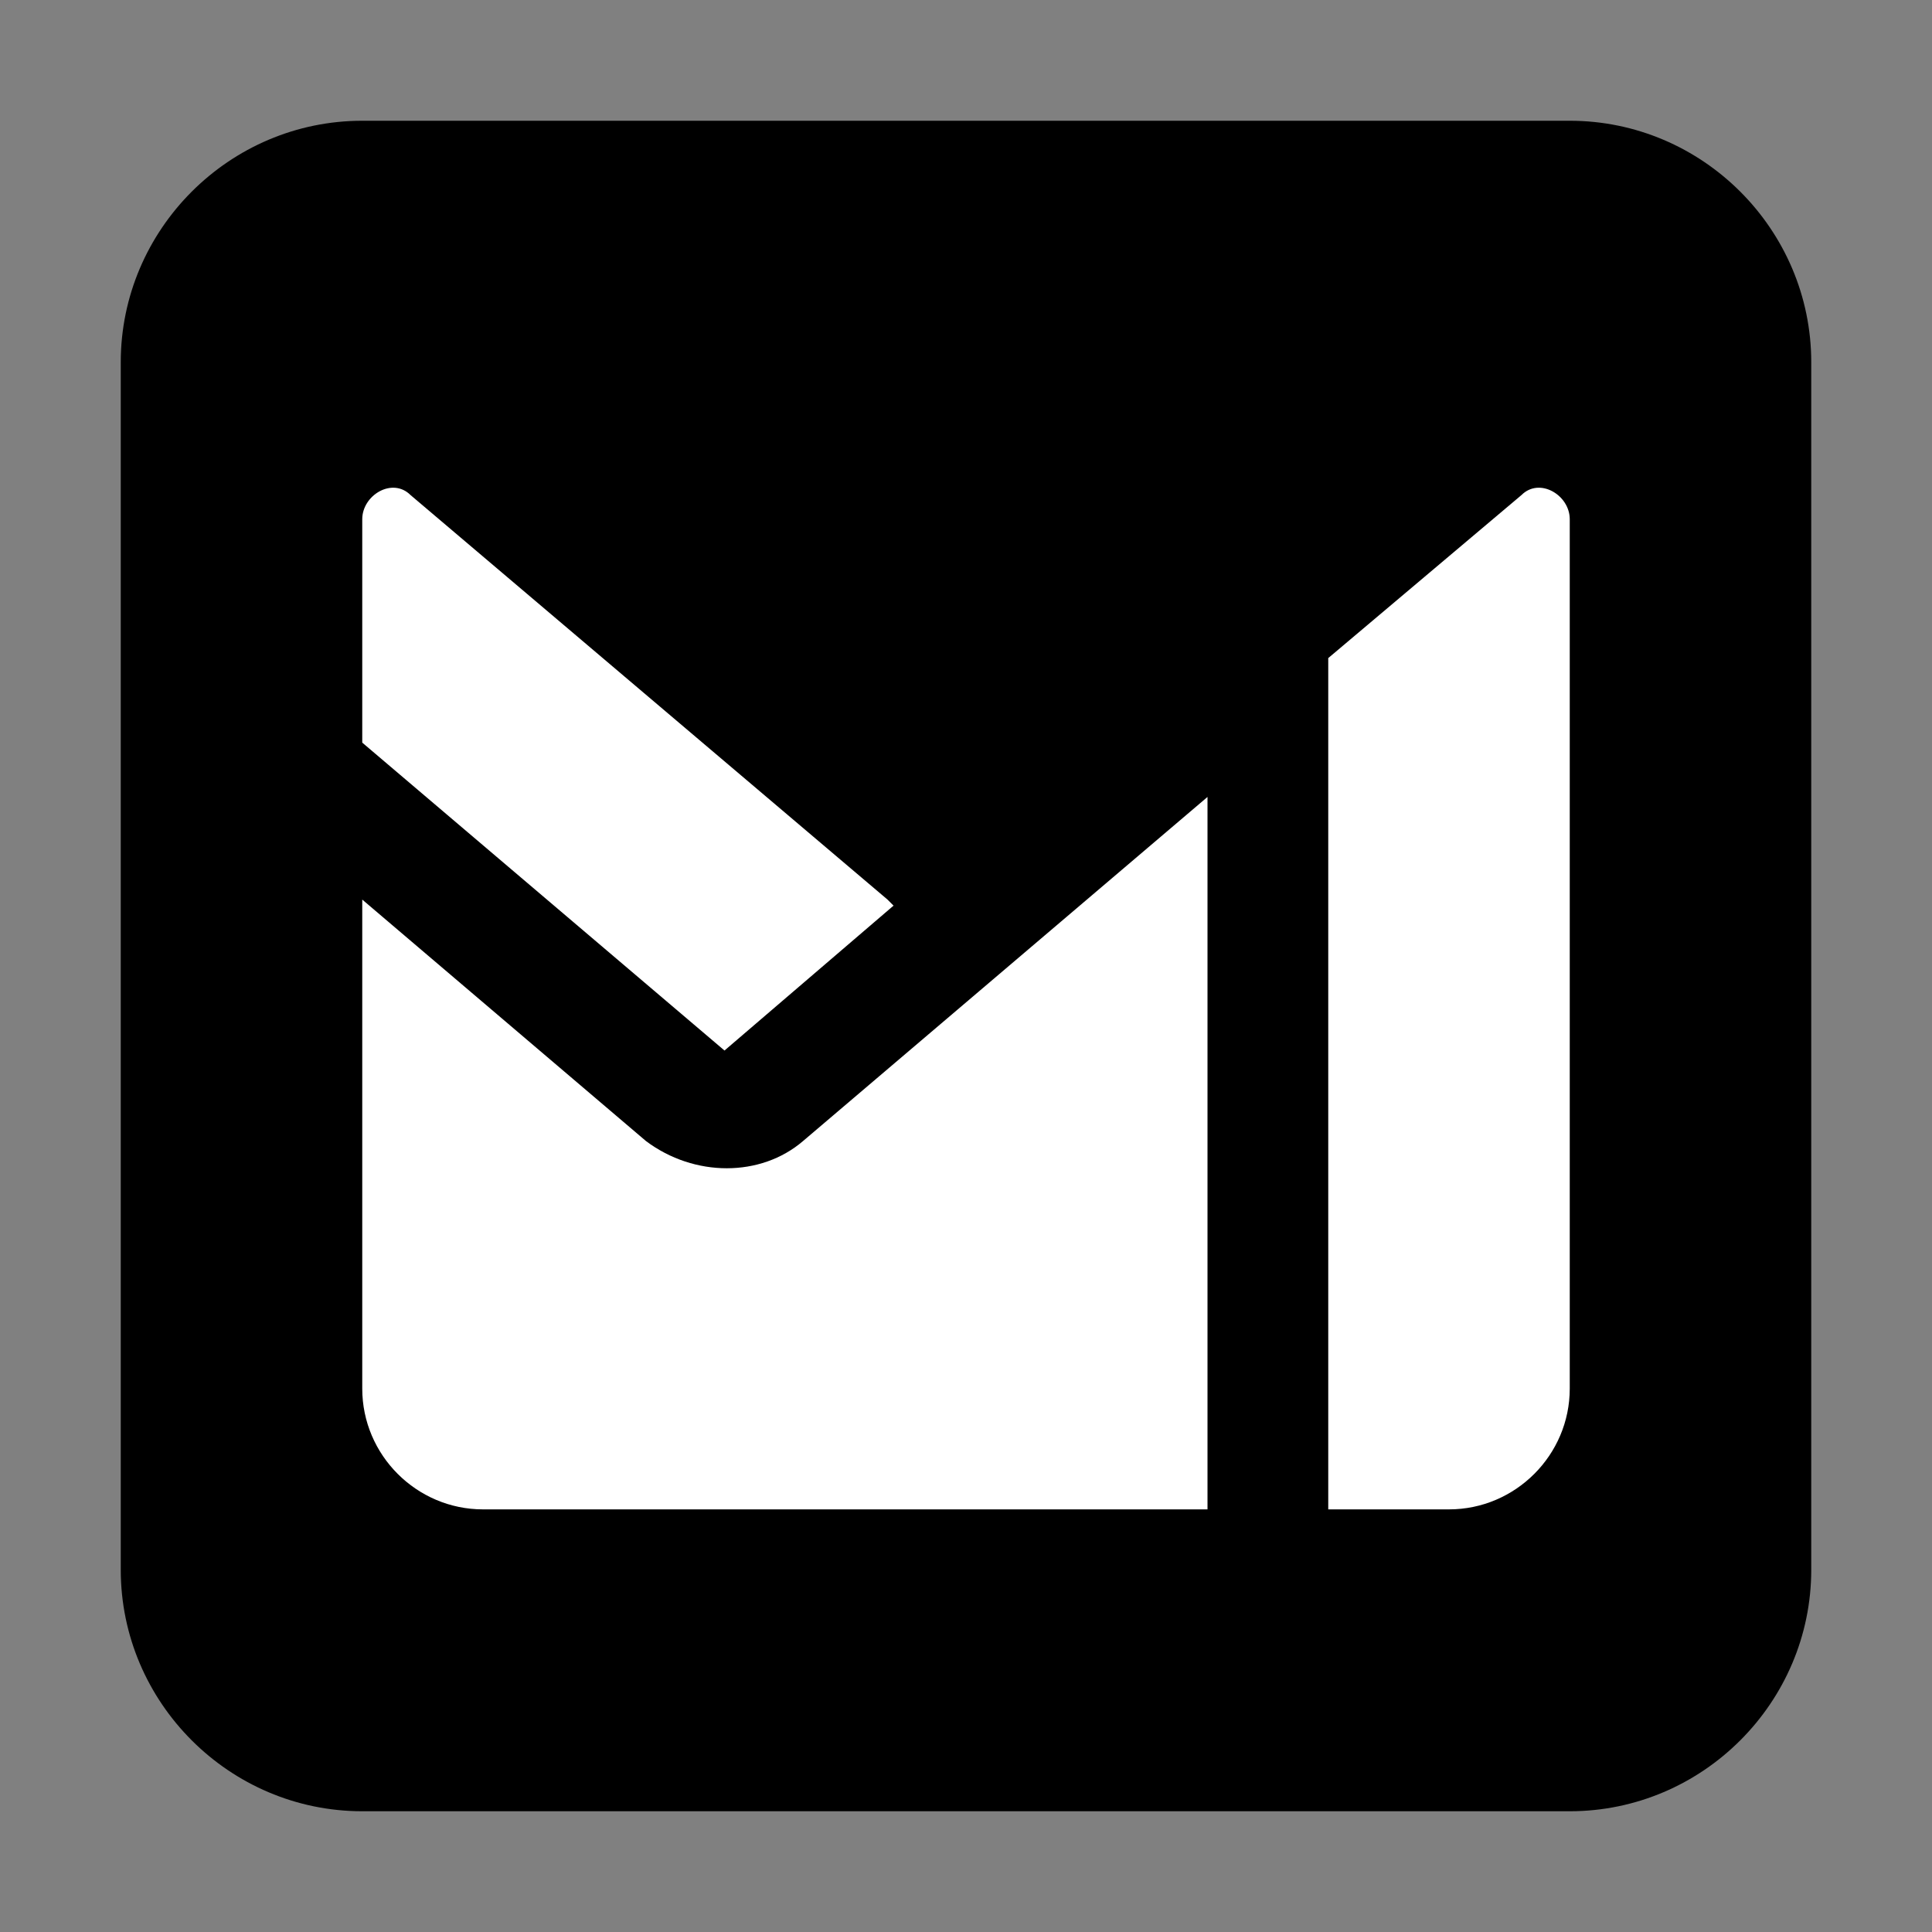
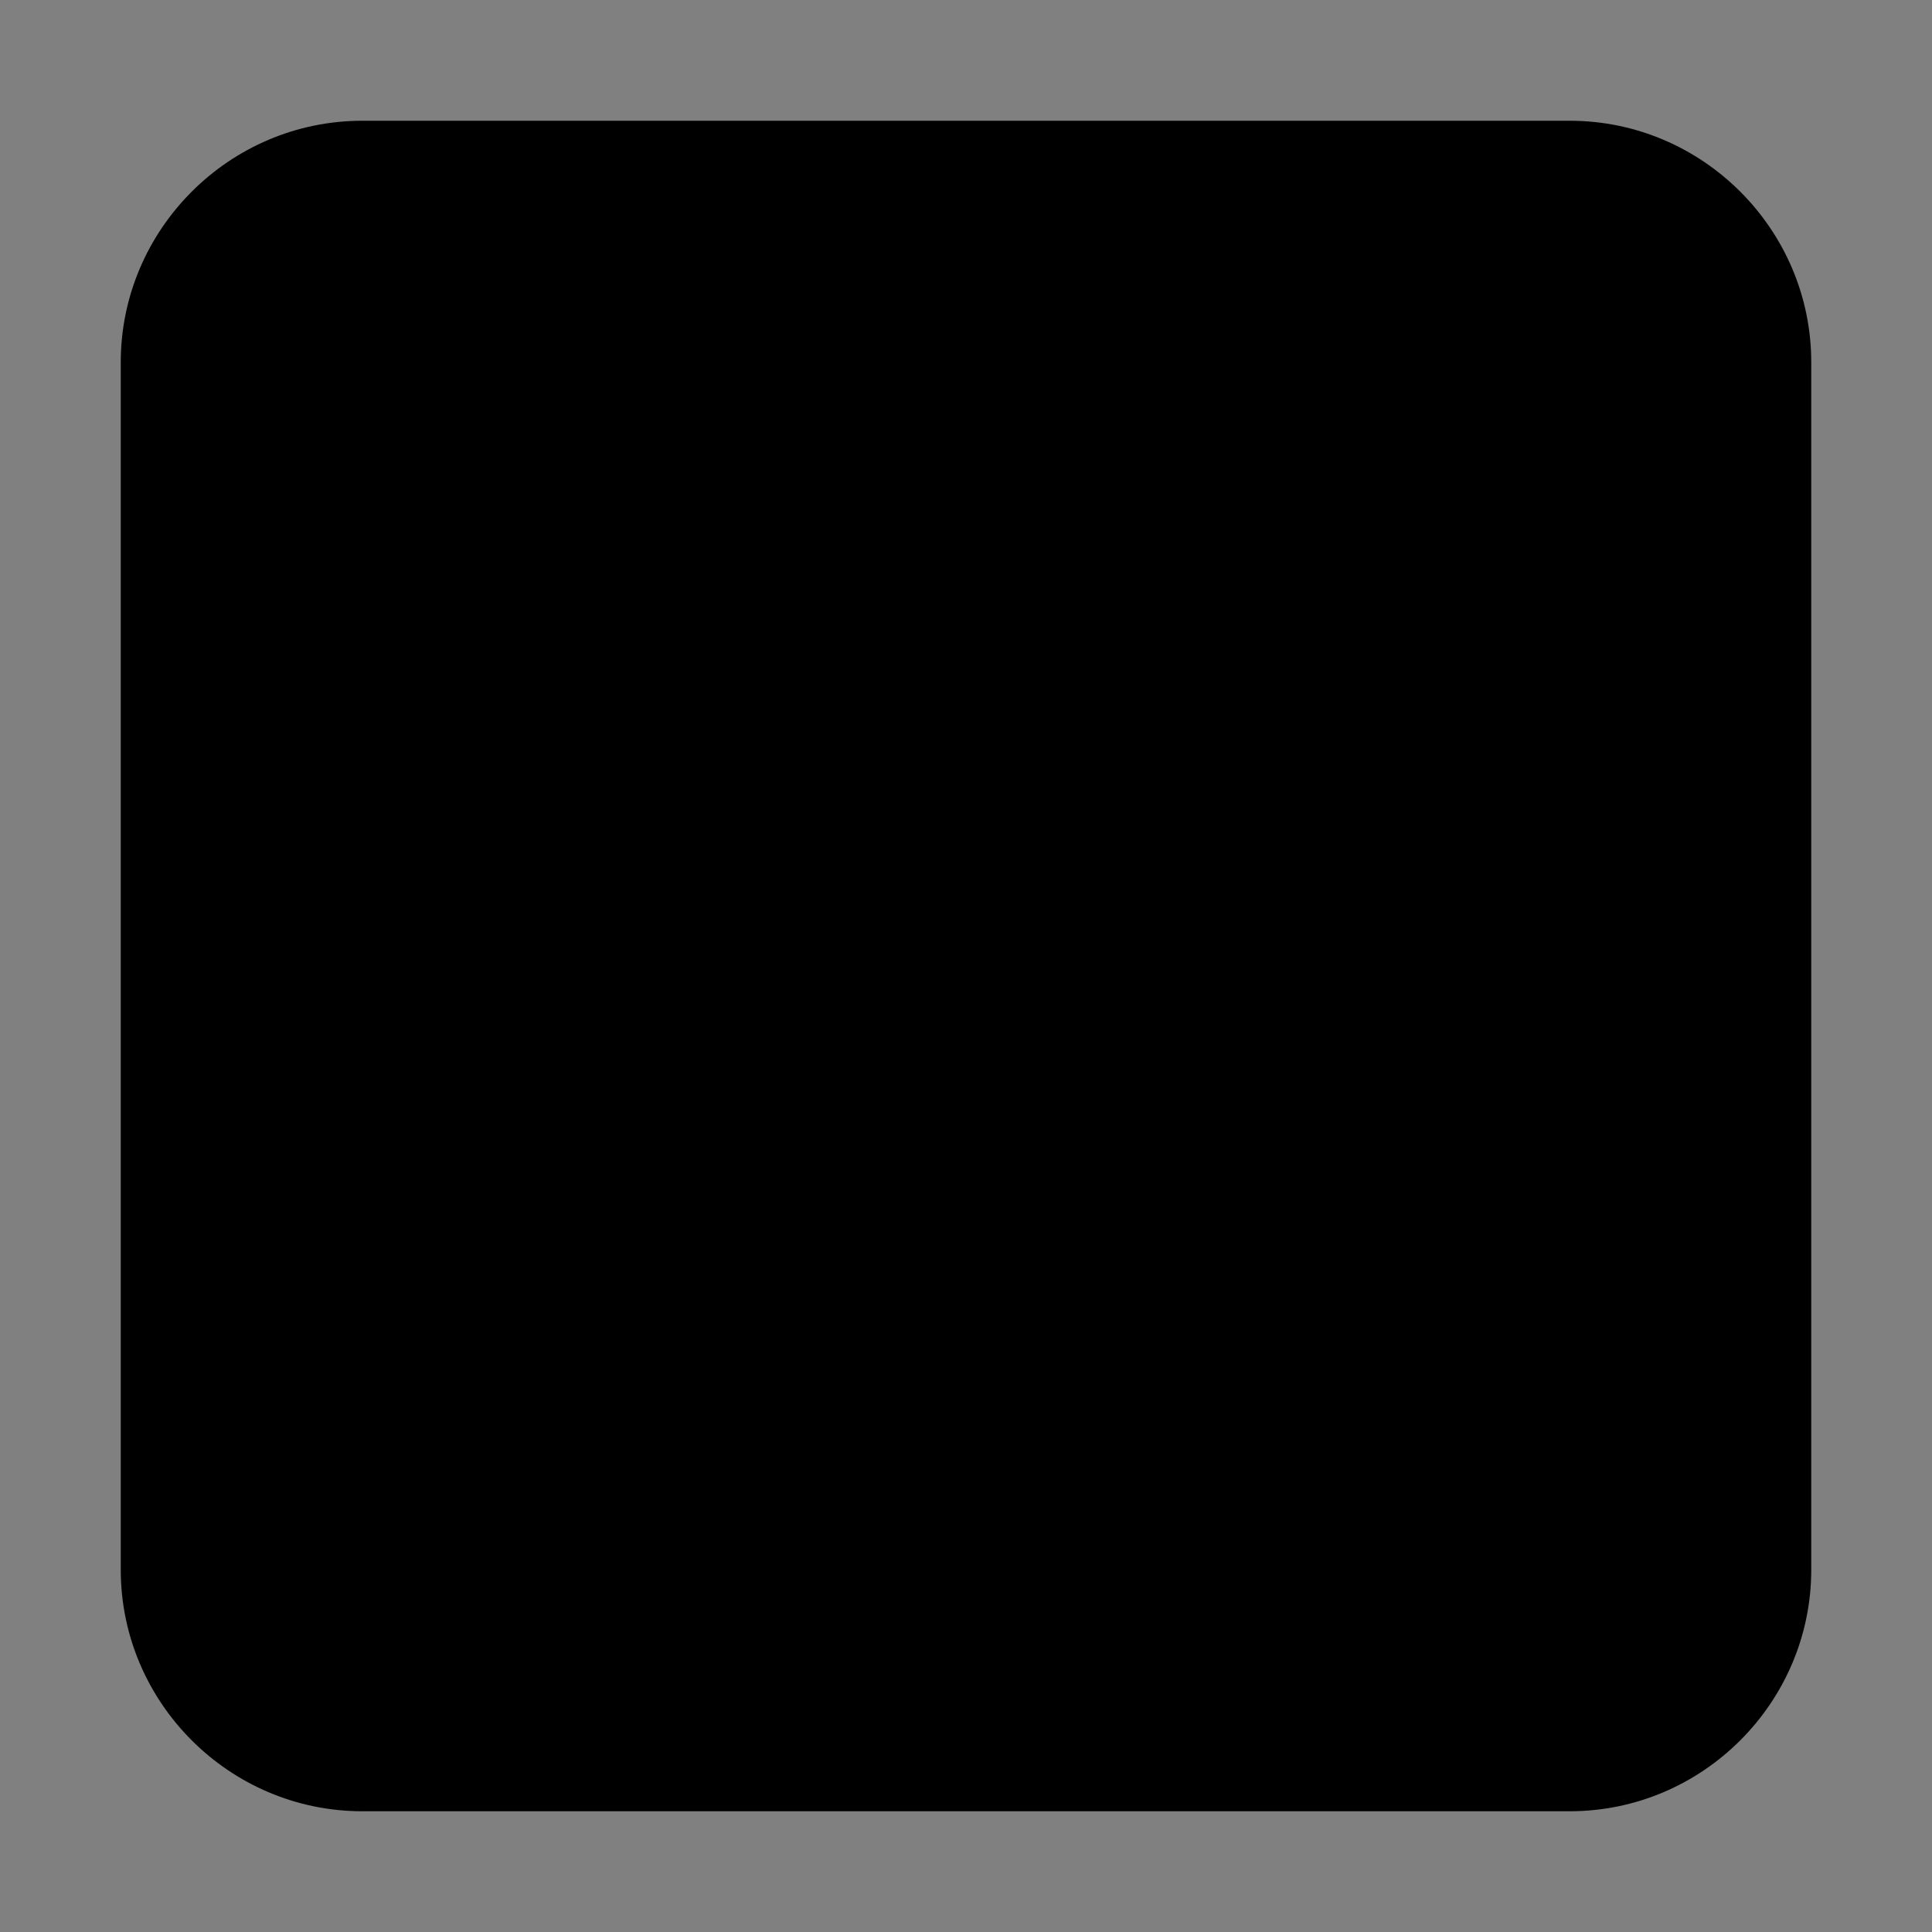
<svg xmlns="http://www.w3.org/2000/svg" width="800px" height="800px" viewBox="0 0 32 32" id="Camada_1" version="1.1" xml:space="preserve">
  <rect x="0" y="0" width="32" height="32" fill="#808080" stroke="none" />
  <style type="text/css">
	.st0{fill-rule:evenodd;clip-rule:evenodd;fill:#FFFFFF;}
</style>
  <path d="M6,2h20c2.2,0,4,1.8,4,4v20c0,2.2-1.8,4-4,4H6c-2.2,0-4-1.8-4-4V6C2,3.8,3.8,2,6,2z" />
-   <path class="st0" d="M22,25h2c1.1,0,2-0.9,2-2V8.6c0-0.4-0.5-0.7-0.8-0.4L22,10.9V25z M20,13.2l-6.7,5.7c-0.7,0.6-1.8,0.6-2.6,0  l-4.7-4V23c0,1.1,0.9,2,2,2h12V13.2z M6,8.6v3.7l6,5.1l2.8-2.4c0,0-0.1-0.1-0.1-0.1L6.8,8.2C6.5,7.9,6,8.2,6,8.6z" />
</svg>